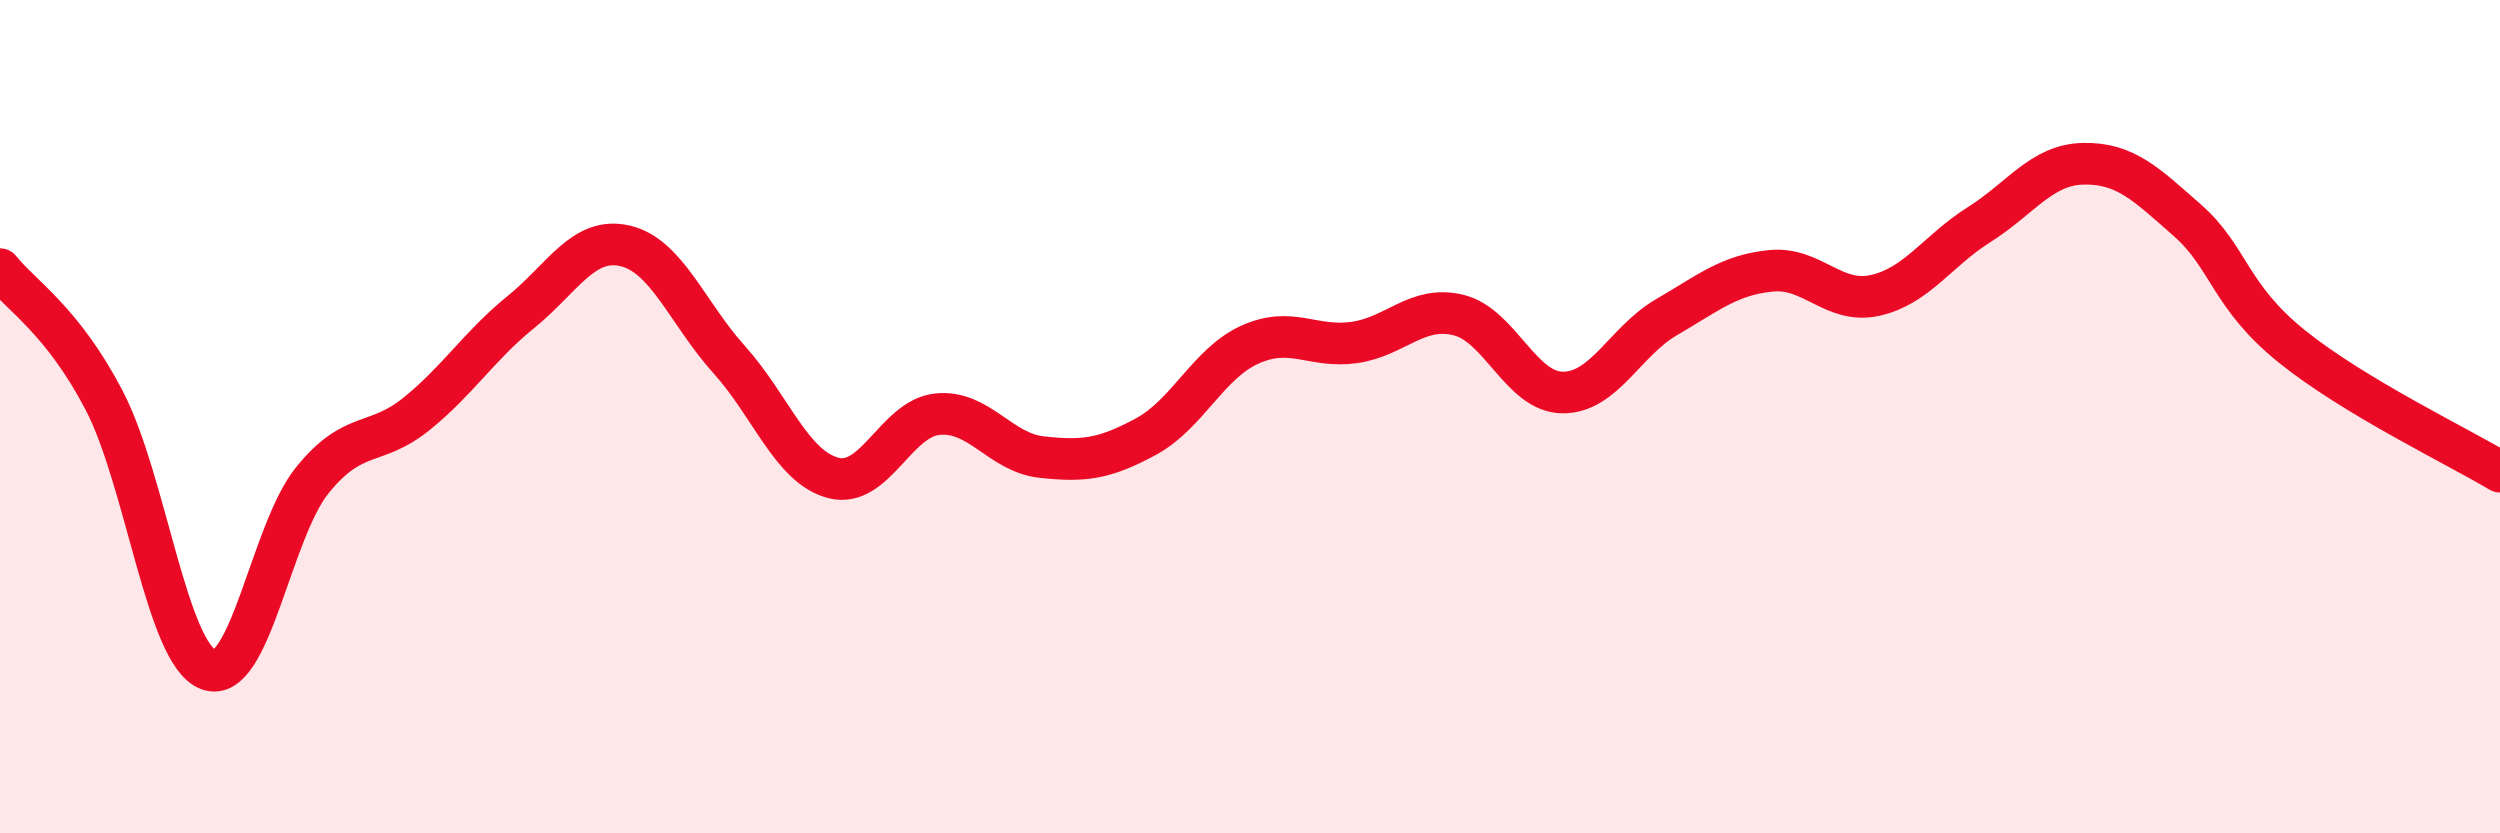
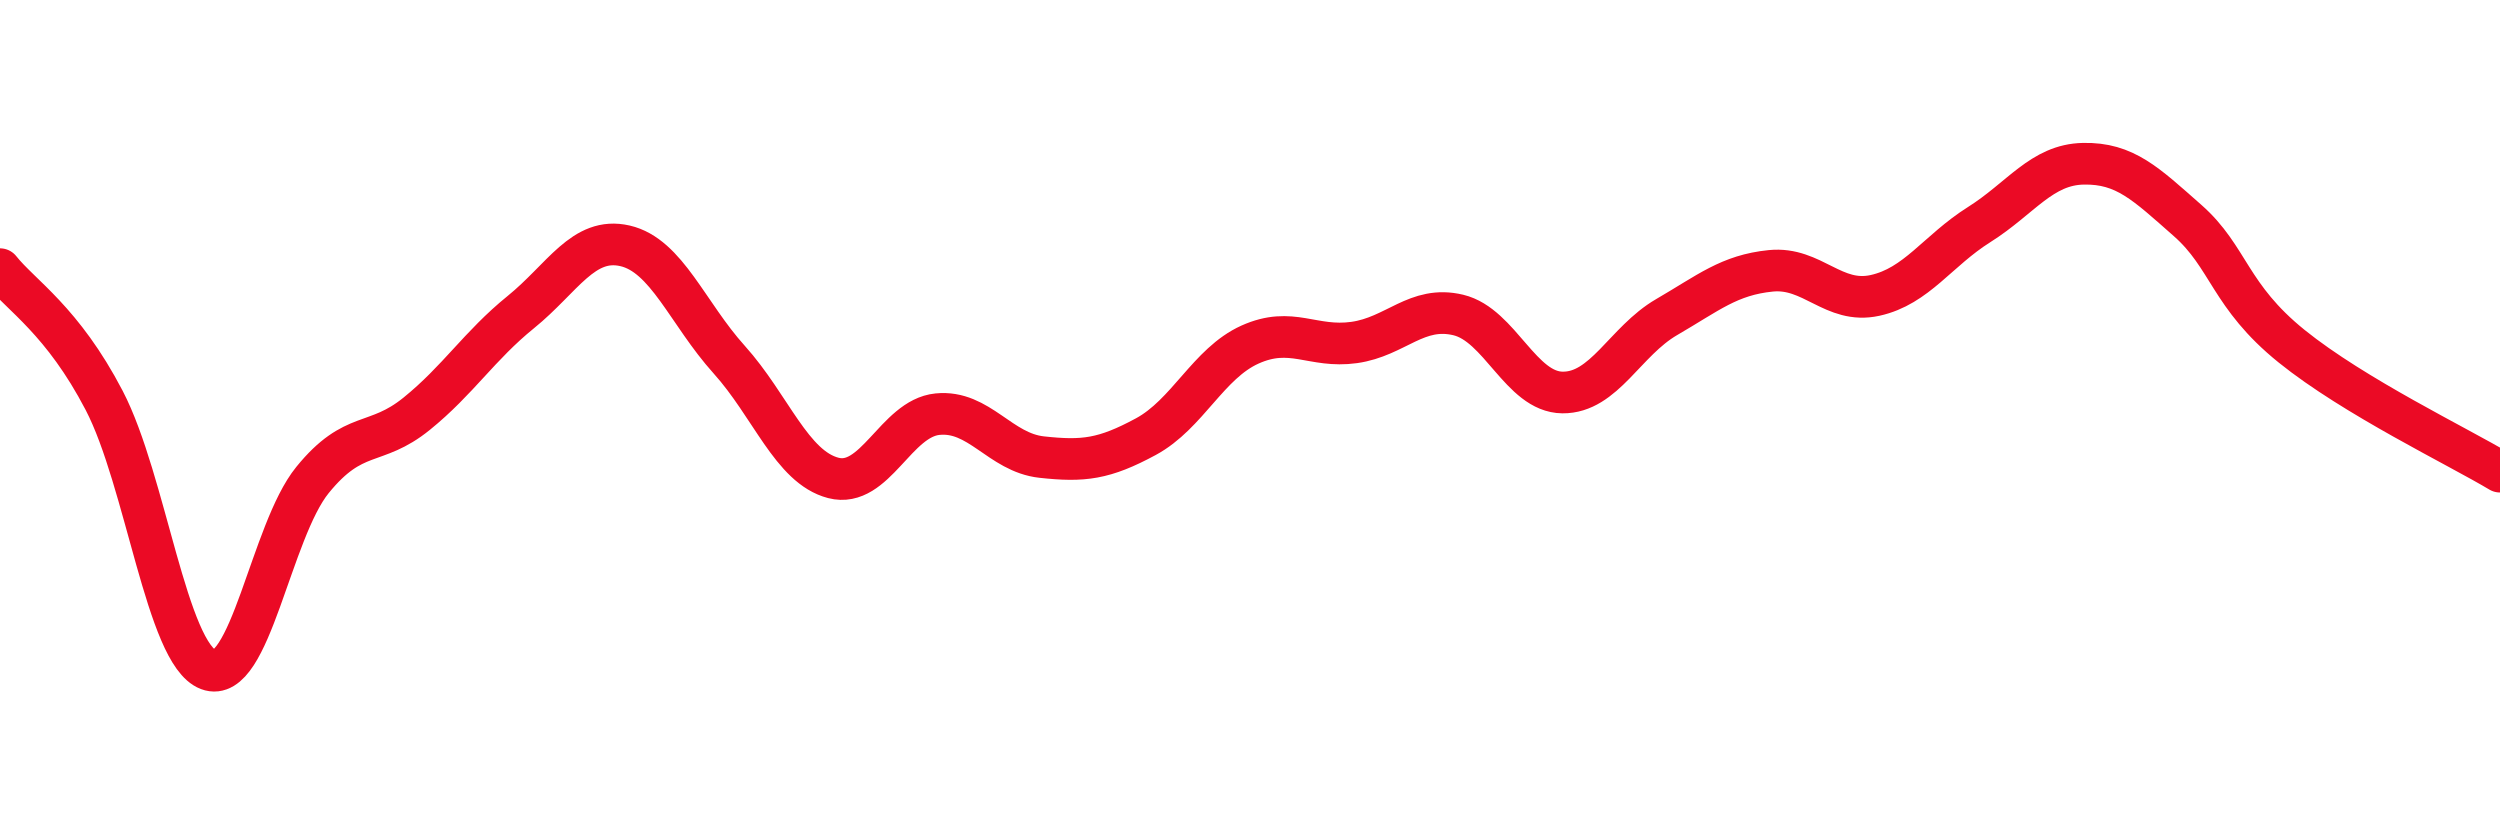
<svg xmlns="http://www.w3.org/2000/svg" width="60" height="20" viewBox="0 0 60 20">
-   <path d="M 0,6.46 C 0.5,7.09 1.5,7.69 2.5,9.61 C 3.5,11.53 4,15.69 5,16.07 C 6,16.45 6.5,12.75 7.5,11.52 C 8.5,10.29 9,10.74 10,9.93 C 11,9.12 11.5,8.3 12.5,7.49 C 13.5,6.68 14,5.67 15,5.9 C 16,6.13 16.5,7.52 17.5,8.63 C 18.5,9.74 19,11.21 20,11.47 C 21,11.73 21.5,10.04 22.5,9.94 C 23.5,9.84 24,10.86 25,10.97 C 26,11.08 26.5,11.02 27.5,10.48 C 28.5,9.94 29,8.72 30,8.27 C 31,7.82 31.5,8.36 32.5,8.22 C 33.5,8.08 34,7.32 35,7.56 C 36,7.8 36.5,9.41 37.5,9.42 C 38.5,9.43 39,8.19 40,7.61 C 41,7.03 41.5,6.6 42.5,6.5 C 43.5,6.4 44,7.31 45,7.09 C 46,6.87 46.5,6.02 47.5,5.39 C 48.5,4.76 49,3.95 50,3.93 C 51,3.91 51.5,4.41 52.5,5.29 C 53.5,6.17 53.5,7.1 55,8.31 C 56.5,9.52 59,10.72 60,11.32L60 20L0 20Z" fill="#EB0A25" opacity="0.1" stroke-linecap="round" stroke-linejoin="round" />
  <path d="M 0,6.46 C 0.5,7.09 1.5,7.69 2.5,9.61 C 3.5,11.53 4,15.69 5,16.07 C 6,16.45 6.5,12.75 7.5,11.52 C 8.5,10.29 9,10.74 10,9.93 C 11,9.12 11.5,8.3 12.5,7.49 C 13.5,6.68 14,5.67 15,5.9 C 16,6.13 16.5,7.52 17.5,8.63 C 18.5,9.74 19,11.21 20,11.47 C 21,11.73 21.5,10.04 22.5,9.94 C 23.5,9.84 24,10.86 25,10.97 C 26,11.08 26.5,11.02 27.5,10.48 C 28.5,9.94 29,8.72 30,8.27 C 31,7.82 31.5,8.36 32.5,8.22 C 33.5,8.08 34,7.32 35,7.56 C 36,7.8 36.5,9.41 37.5,9.42 C 38.5,9.43 39,8.19 40,7.61 C 41,7.03 41.5,6.6 42.5,6.5 C 43.5,6.4 44,7.31 45,7.09 C 46,6.87 46.5,6.02 47.5,5.39 C 48.5,4.76 49,3.95 50,3.93 C 51,3.91 51.5,4.41 52.5,5.29 C 53.5,6.17 53.5,7.1 55,8.31 C 56.5,9.52 59,10.72 60,11.32" stroke="#EB0A25" stroke-width="1" fill="none" stroke-linecap="round" stroke-linejoin="round" />
</svg>